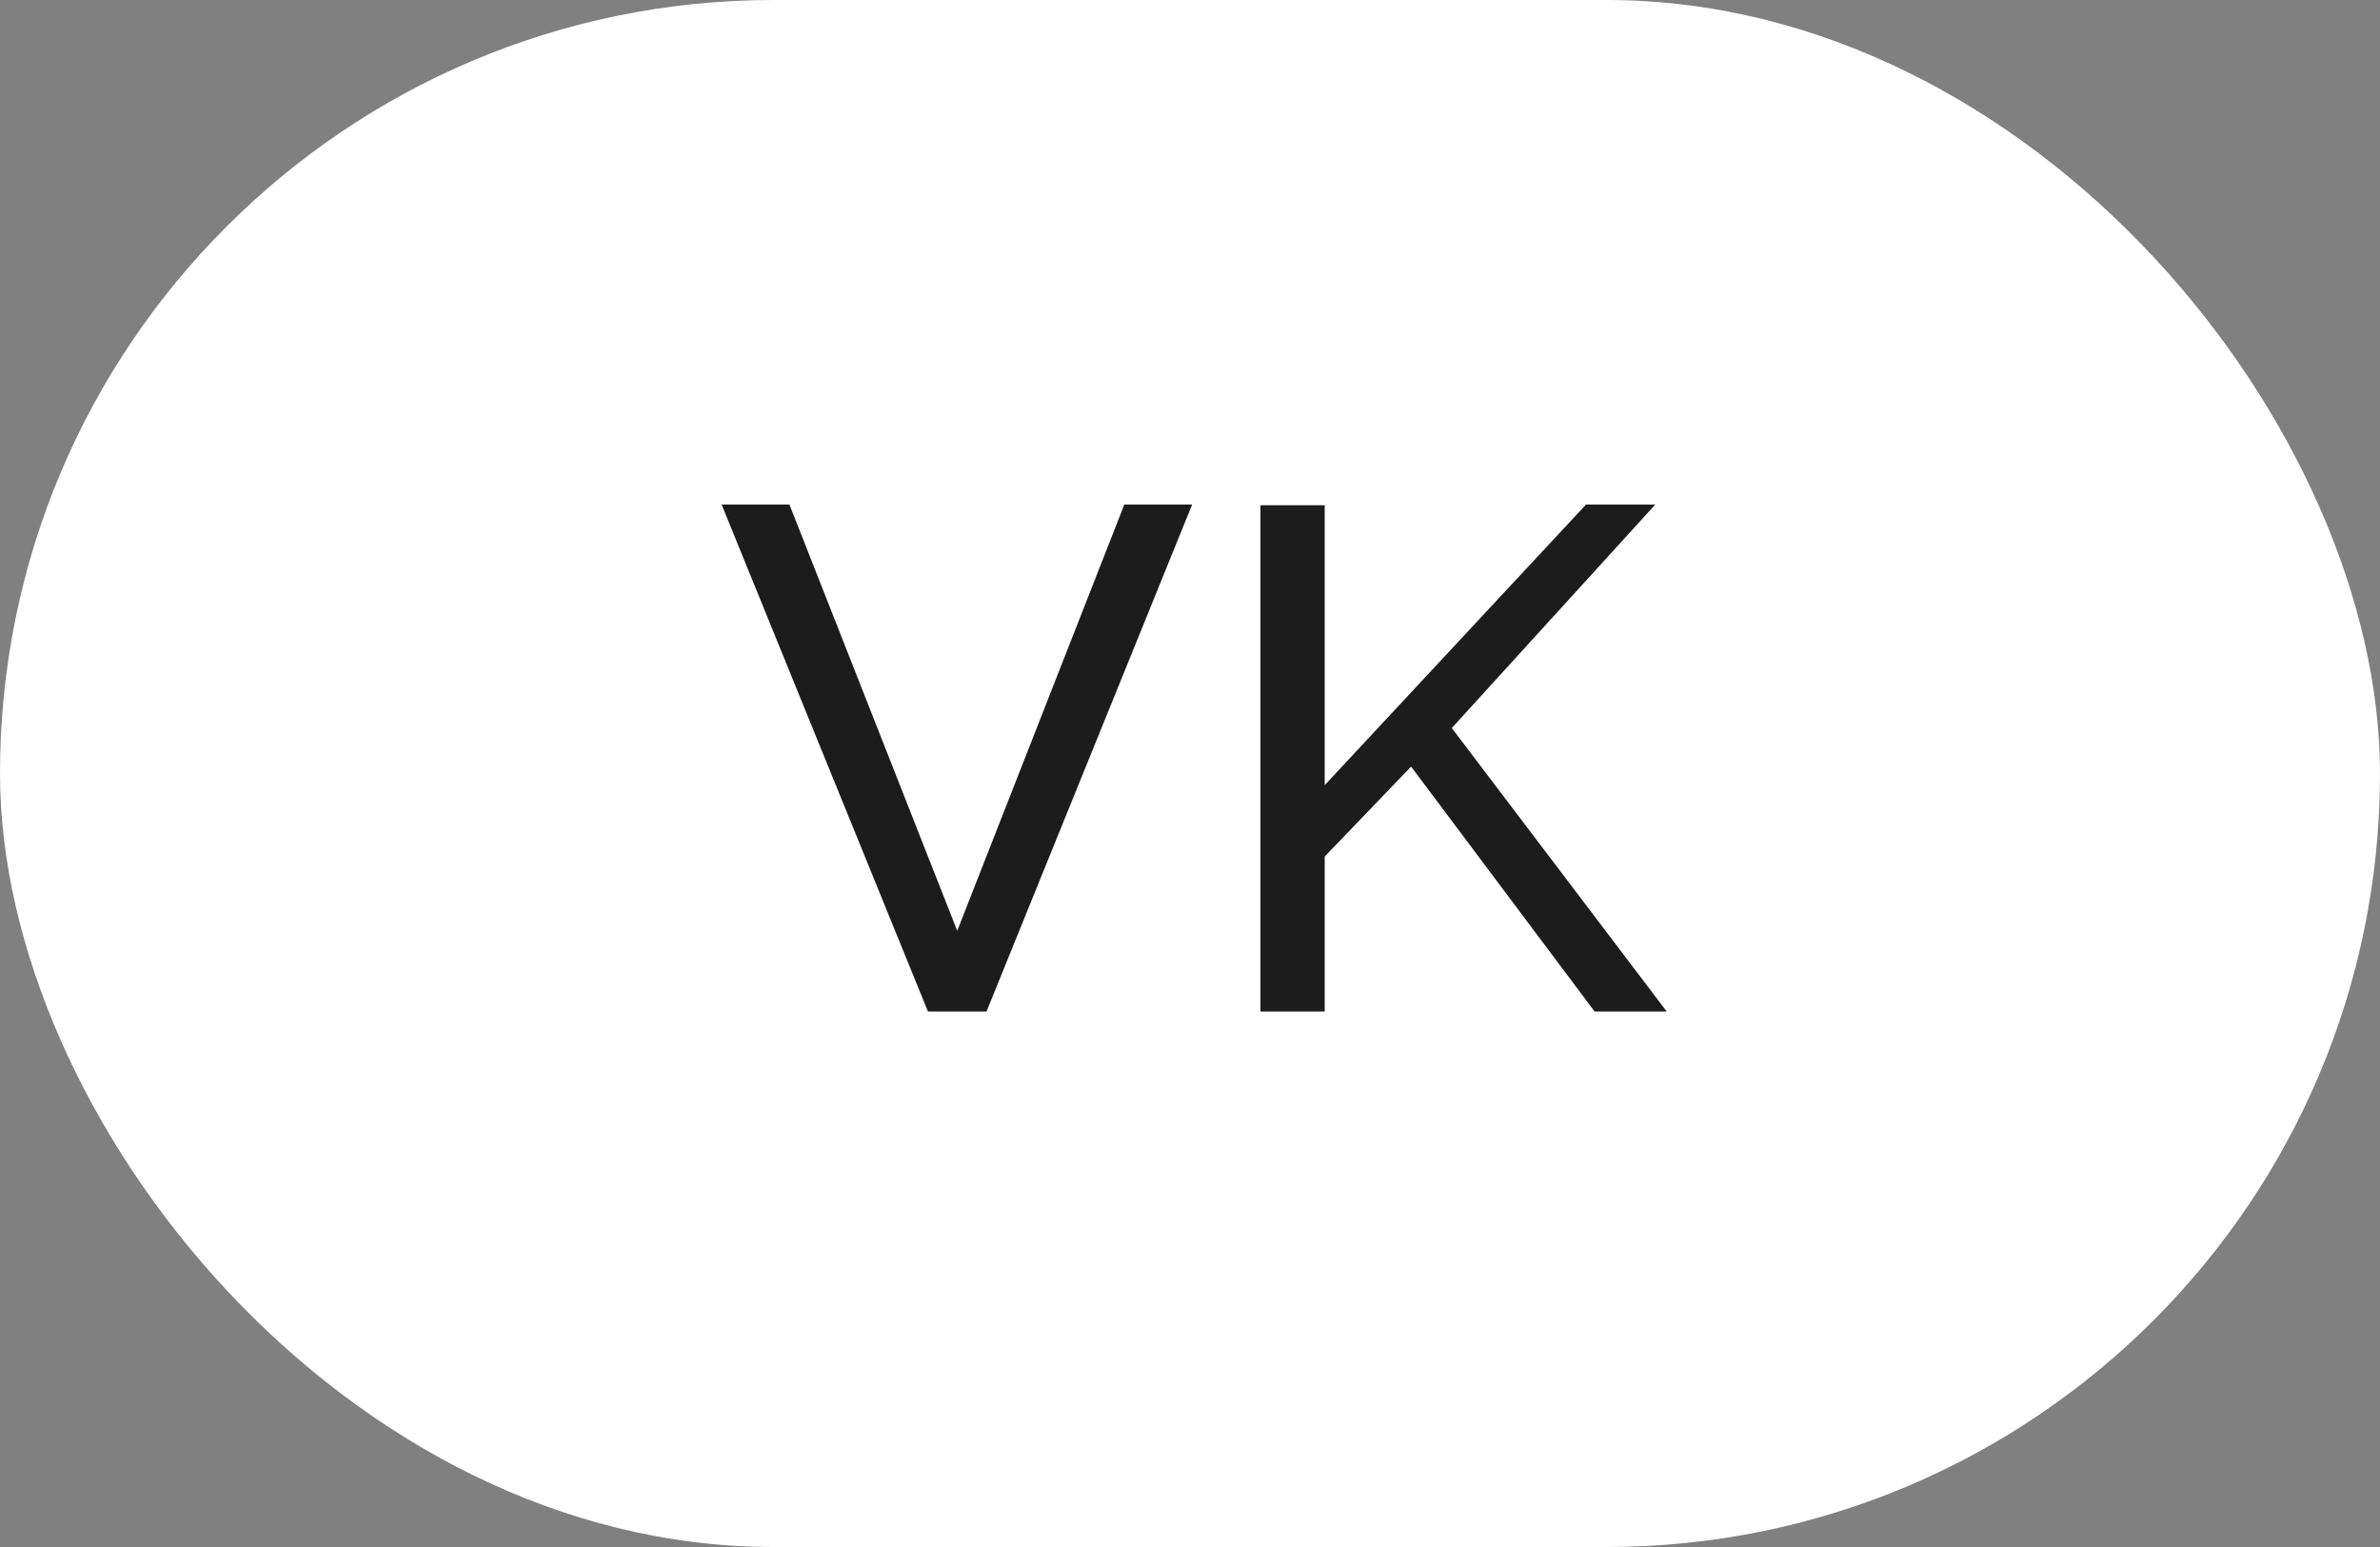
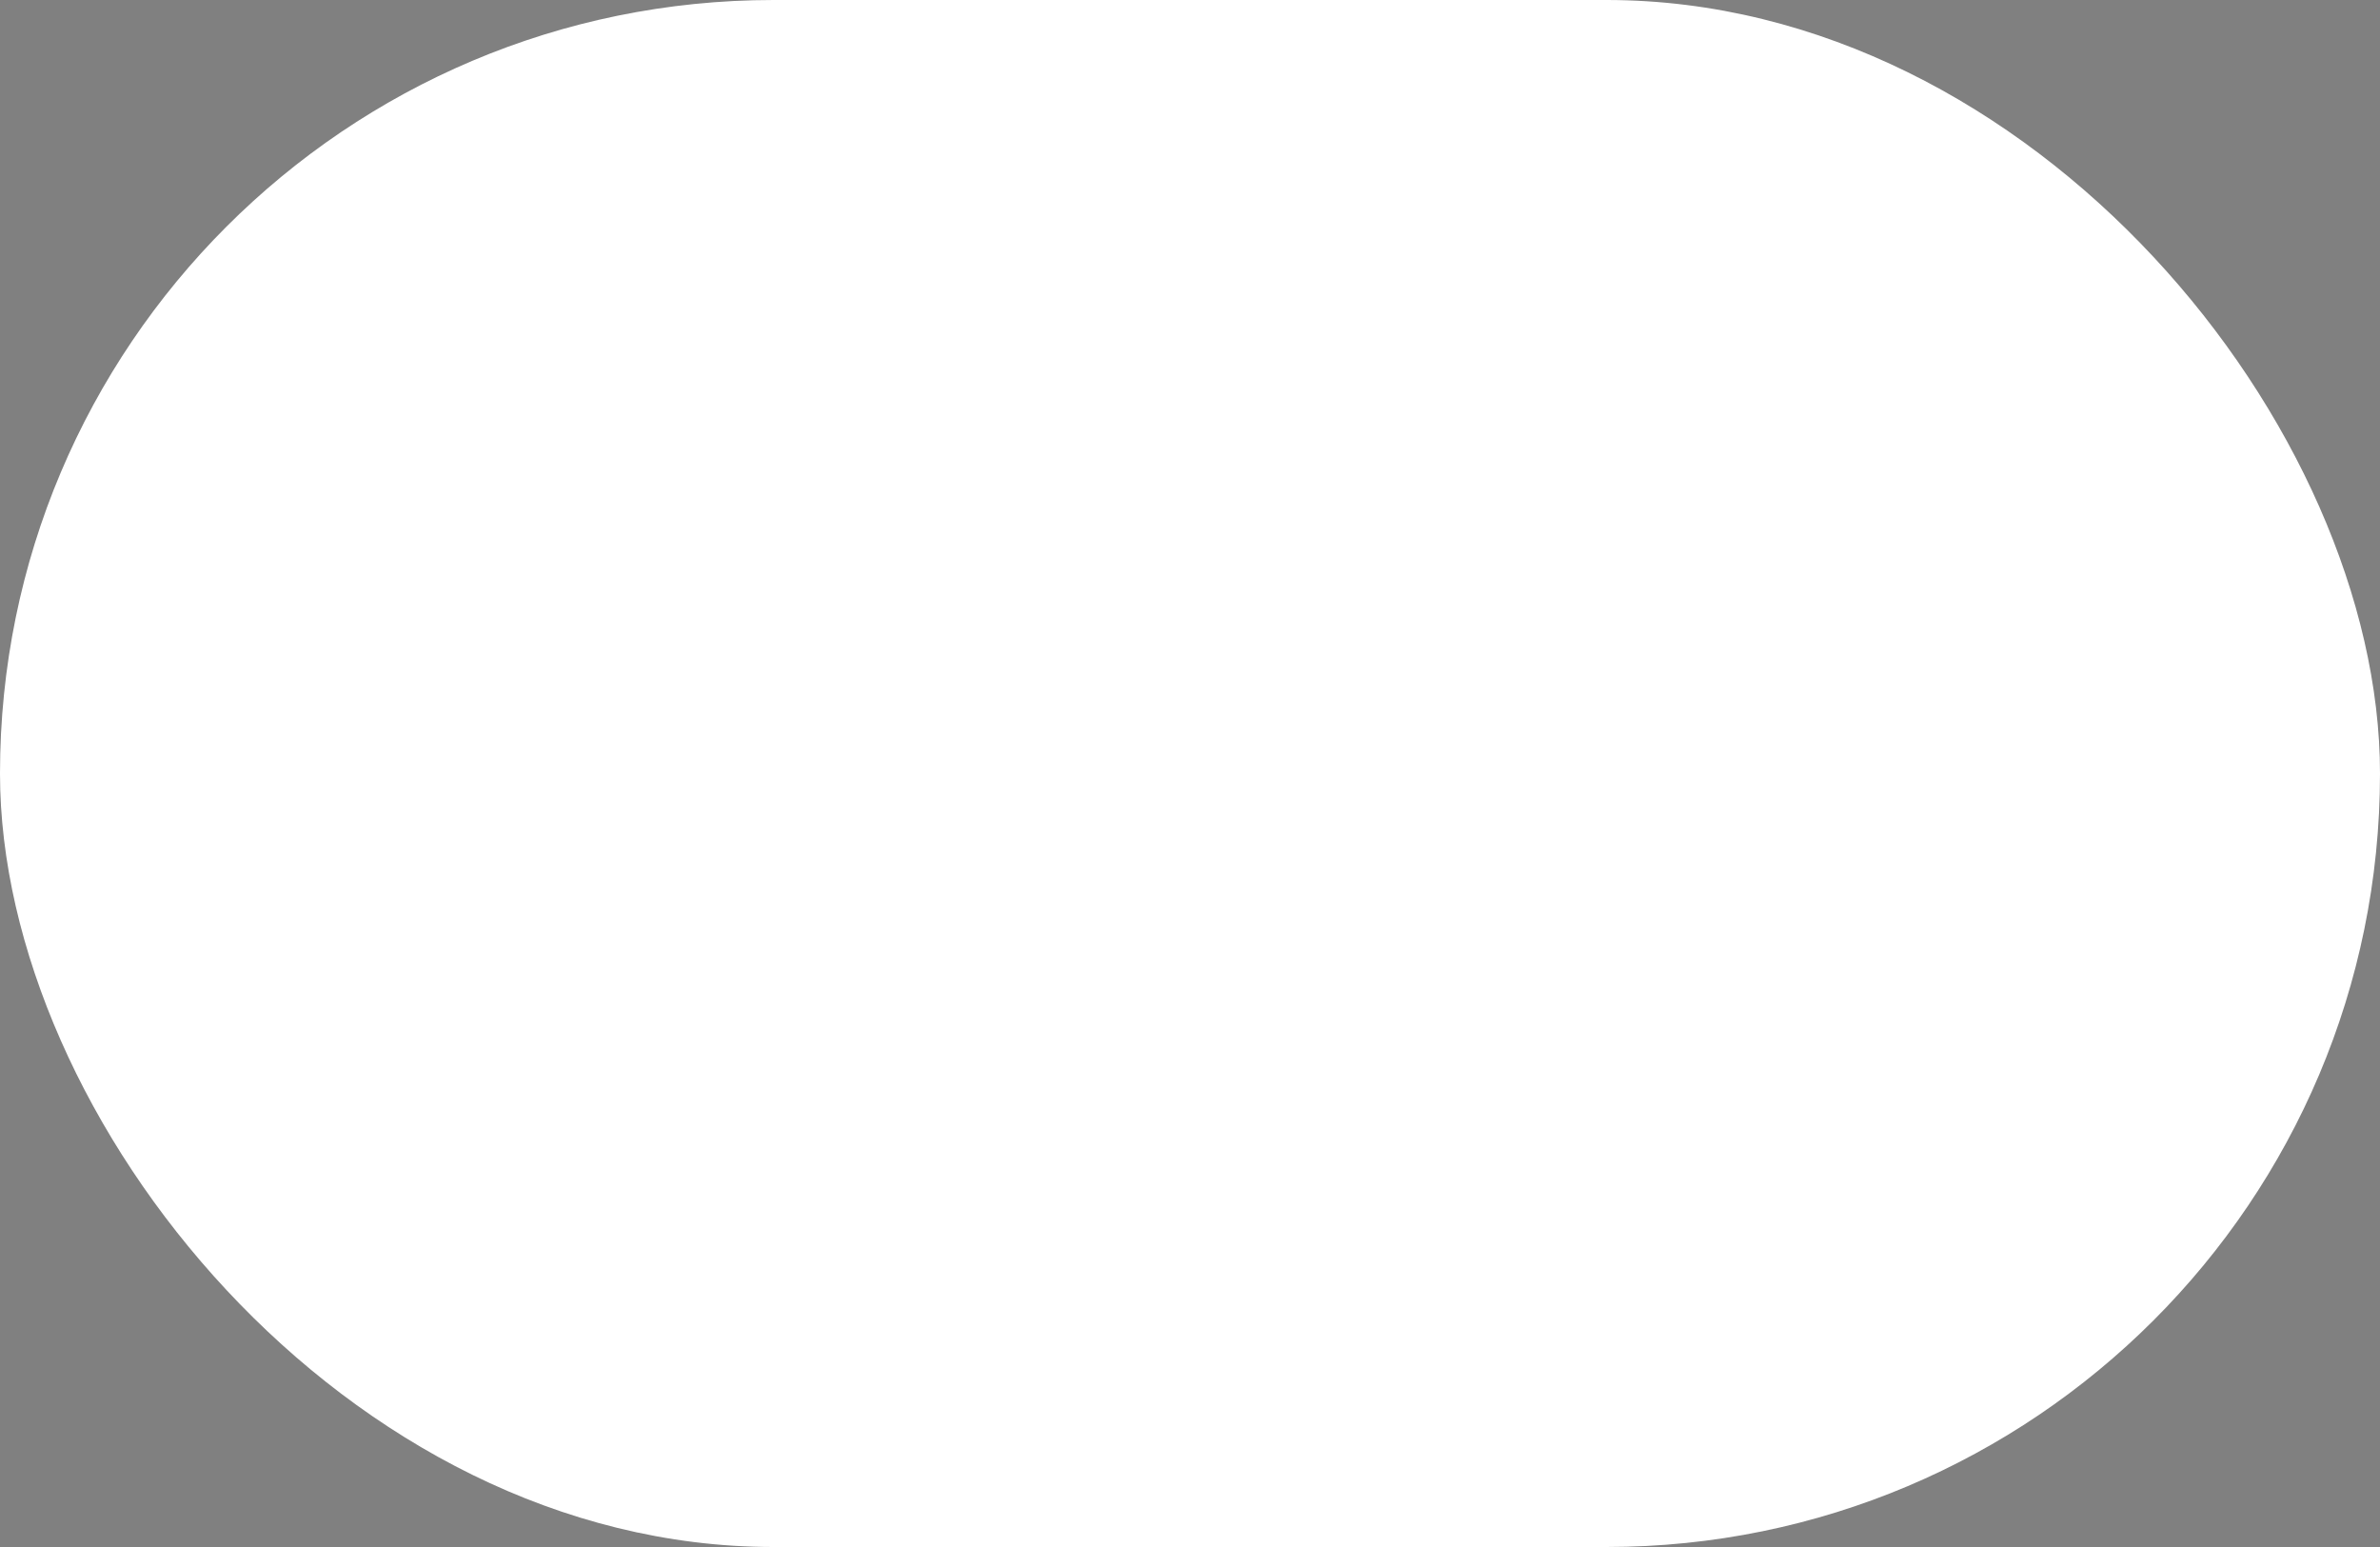
<svg xmlns="http://www.w3.org/2000/svg" width="40" height="26" viewBox="0 0 40 26" fill="none">
  <rect x="0" y="0" width="40" height="26" fill="#808080" stroke="none" />
  <rect width="40" height="26" rx="13" fill="white" />
-   <path d="M13.268 8.48L16.088 15.644L18.896 8.48H20.036L16.58 17H15.596L12.128 8.48H13.268ZM21.184 17V8.492H22.264V13.196L26.656 8.48H27.82L24.4 12.236L28.012 17H26.8L23.716 12.884L22.264 14.396V17H21.184Z" fill="#1C1C1C" />
</svg>